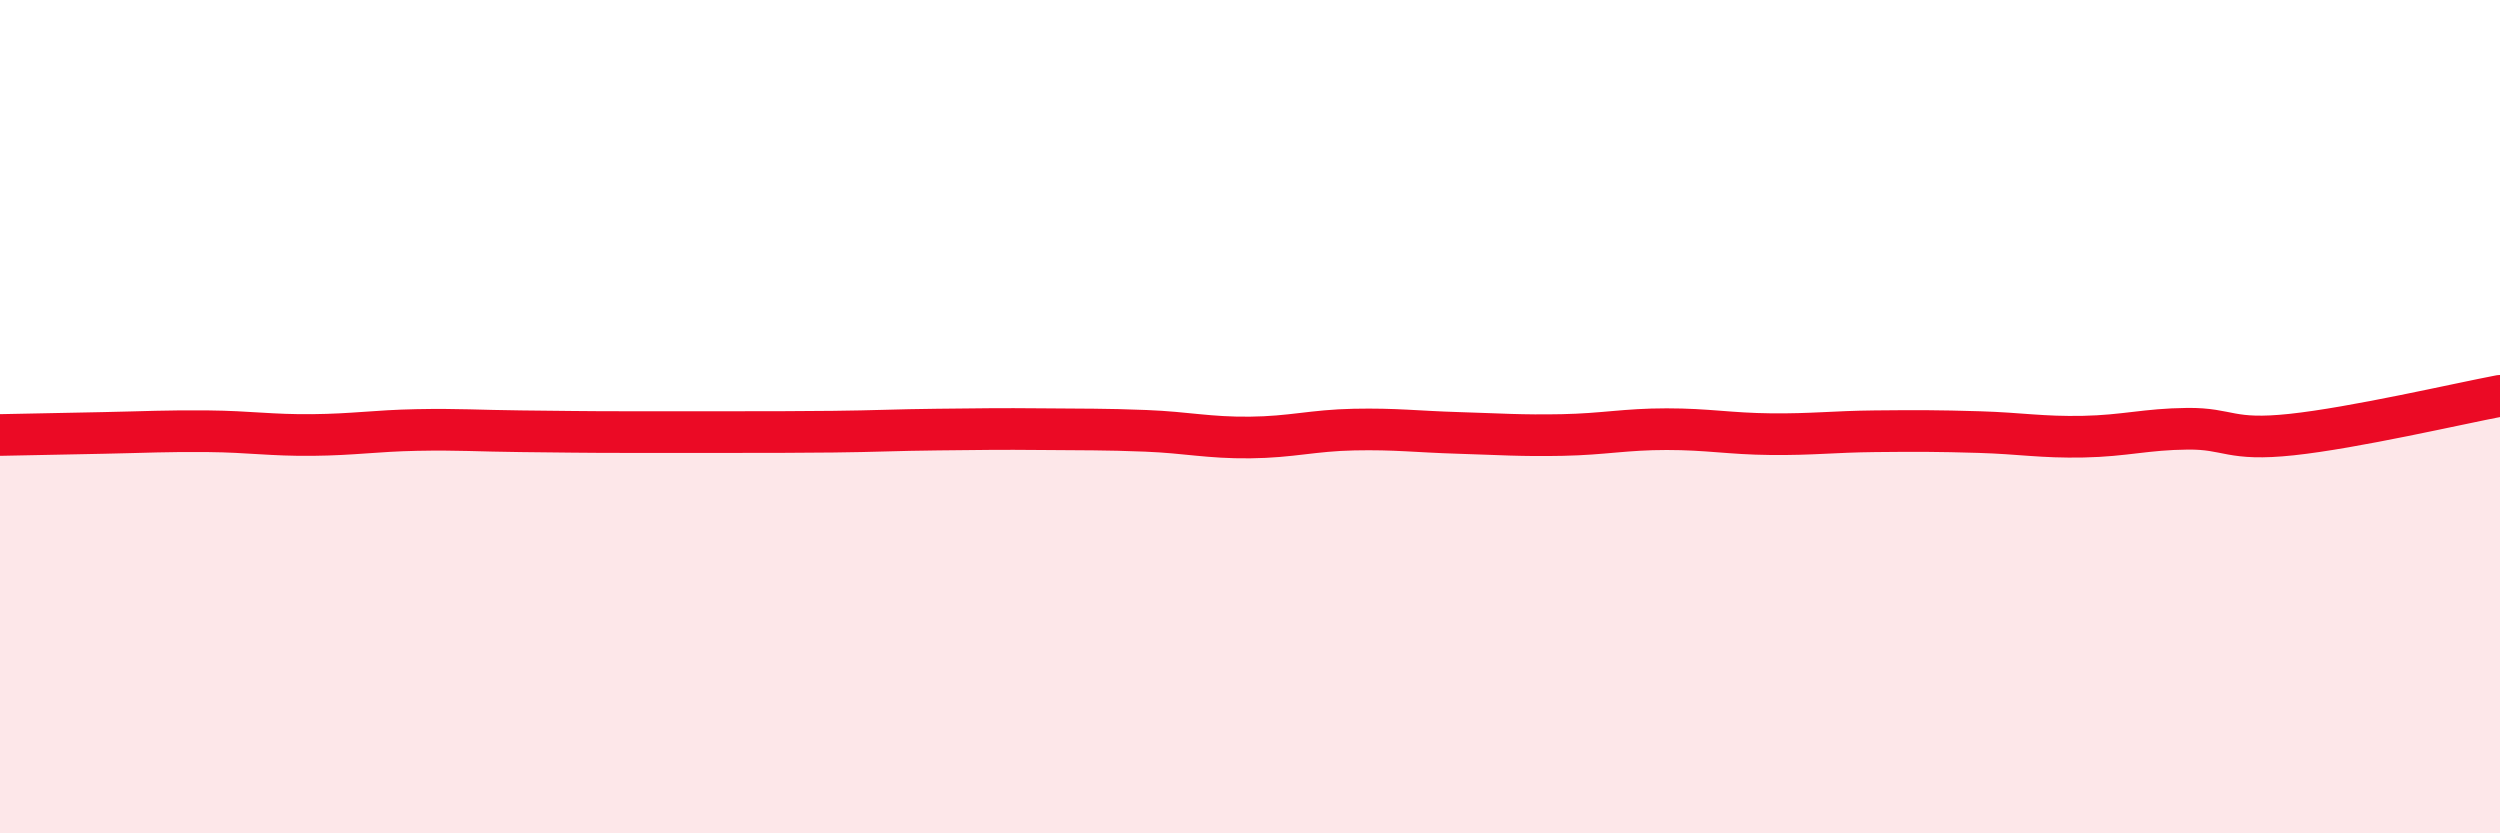
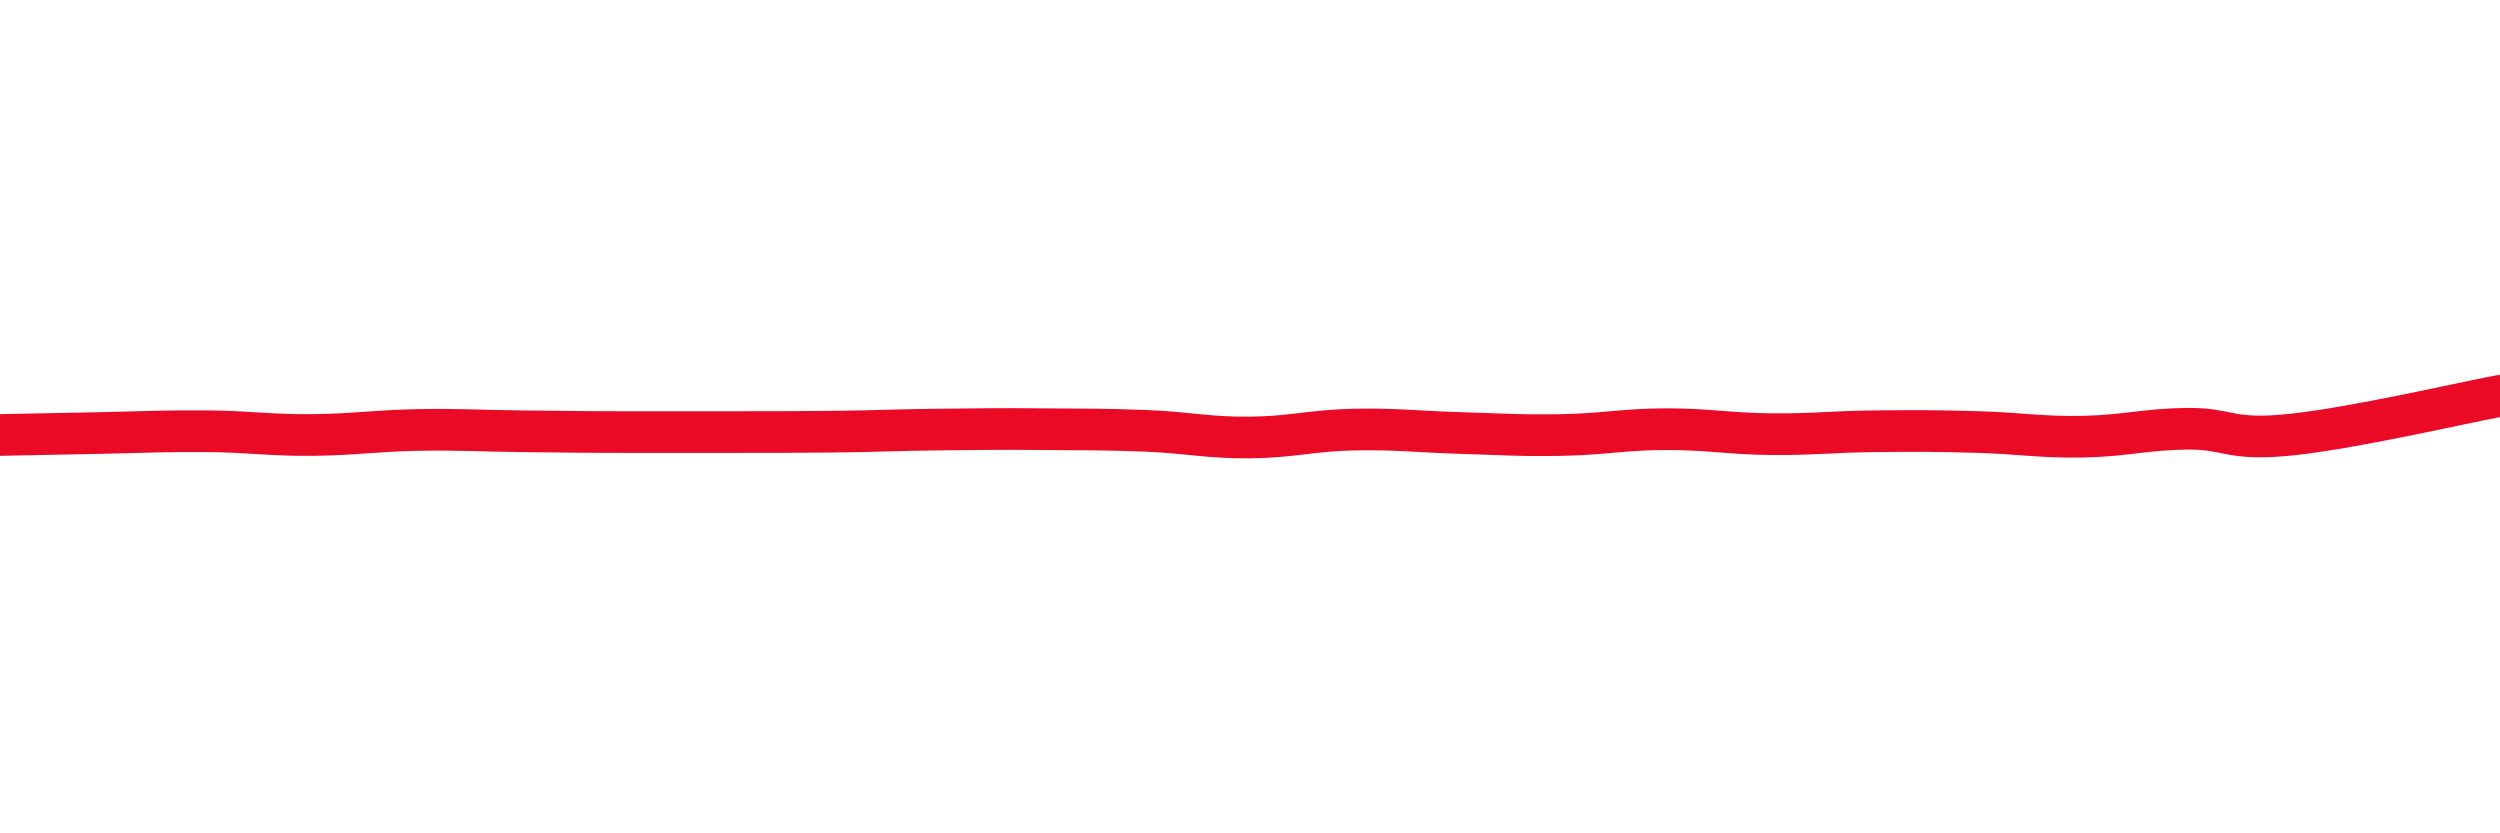
<svg xmlns="http://www.w3.org/2000/svg" width="60" height="20" viewBox="0 0 60 20">
-   <path d="M 0,10.44 C 0.5,10.43 1.5,10.41 2.5,10.39 C 3.5,10.37 4,10.34 5,10.35 C 6,10.36 6.5,10.45 7.5,10.44 C 8.5,10.43 9,10.34 10,10.32 C 11,10.3 11.5,10.34 12.5,10.35 C 13.5,10.36 14,10.37 15,10.37 C 16,10.37 16.5,10.37 17.5,10.37 C 18.5,10.37 19,10.37 20,10.36 C 21,10.35 21.5,10.32 22.5,10.31 C 23.5,10.3 24,10.29 25,10.3 C 26,10.31 26.5,10.3 27.5,10.34 C 28.5,10.38 29,10.51 30,10.5 C 31,10.49 31.5,10.33 32.5,10.31 C 33.5,10.29 34,10.36 35,10.39 C 36,10.42 36.5,10.46 37.5,10.44 C 38.5,10.42 39,10.3 40,10.3 C 41,10.3 41.5,10.41 42.5,10.42 C 43.5,10.43 44,10.36 45,10.35 C 46,10.34 46.5,10.34 47.5,10.37 C 48.5,10.4 49,10.5 50,10.48 C 51,10.46 51.5,10.3 52.5,10.29 C 53.5,10.28 53.5,10.59 55,10.43 C 56.5,10.27 59,9.69 60,9.5L60 20L0 20Z" fill="#EB0A25" opacity="0.1" stroke-linecap="round" stroke-linejoin="round" />
  <path d="M 0,10.44 C 0.5,10.43 1.5,10.41 2.5,10.39 C 3.5,10.37 4,10.34 5,10.35 C 6,10.36 6.5,10.45 7.5,10.44 C 8.5,10.43 9,10.34 10,10.32 C 11,10.3 11.5,10.34 12.5,10.35 C 13.5,10.36 14,10.37 15,10.37 C 16,10.37 16.5,10.37 17.5,10.37 C 18.5,10.37 19,10.37 20,10.36 C 21,10.35 21.5,10.32 22.5,10.31 C 23.5,10.3 24,10.29 25,10.3 C 26,10.31 26.5,10.3 27.5,10.34 C 28.5,10.38 29,10.51 30,10.5 C 31,10.49 31.5,10.33 32.5,10.31 C 33.5,10.29 34,10.36 35,10.39 C 36,10.42 36.5,10.46 37.5,10.44 C 38.5,10.42 39,10.3 40,10.3 C 41,10.3 41.5,10.41 42.5,10.42 C 43.5,10.43 44,10.36 45,10.35 C 46,10.34 46.5,10.34 47.5,10.37 C 48.5,10.4 49,10.5 50,10.48 C 51,10.46 51.5,10.3 52.5,10.29 C 53.5,10.28 53.5,10.59 55,10.43 C 56.5,10.27 59,9.69 60,9.5" stroke="#EB0A25" stroke-width="1" fill="none" stroke-linecap="round" stroke-linejoin="round" />
</svg>